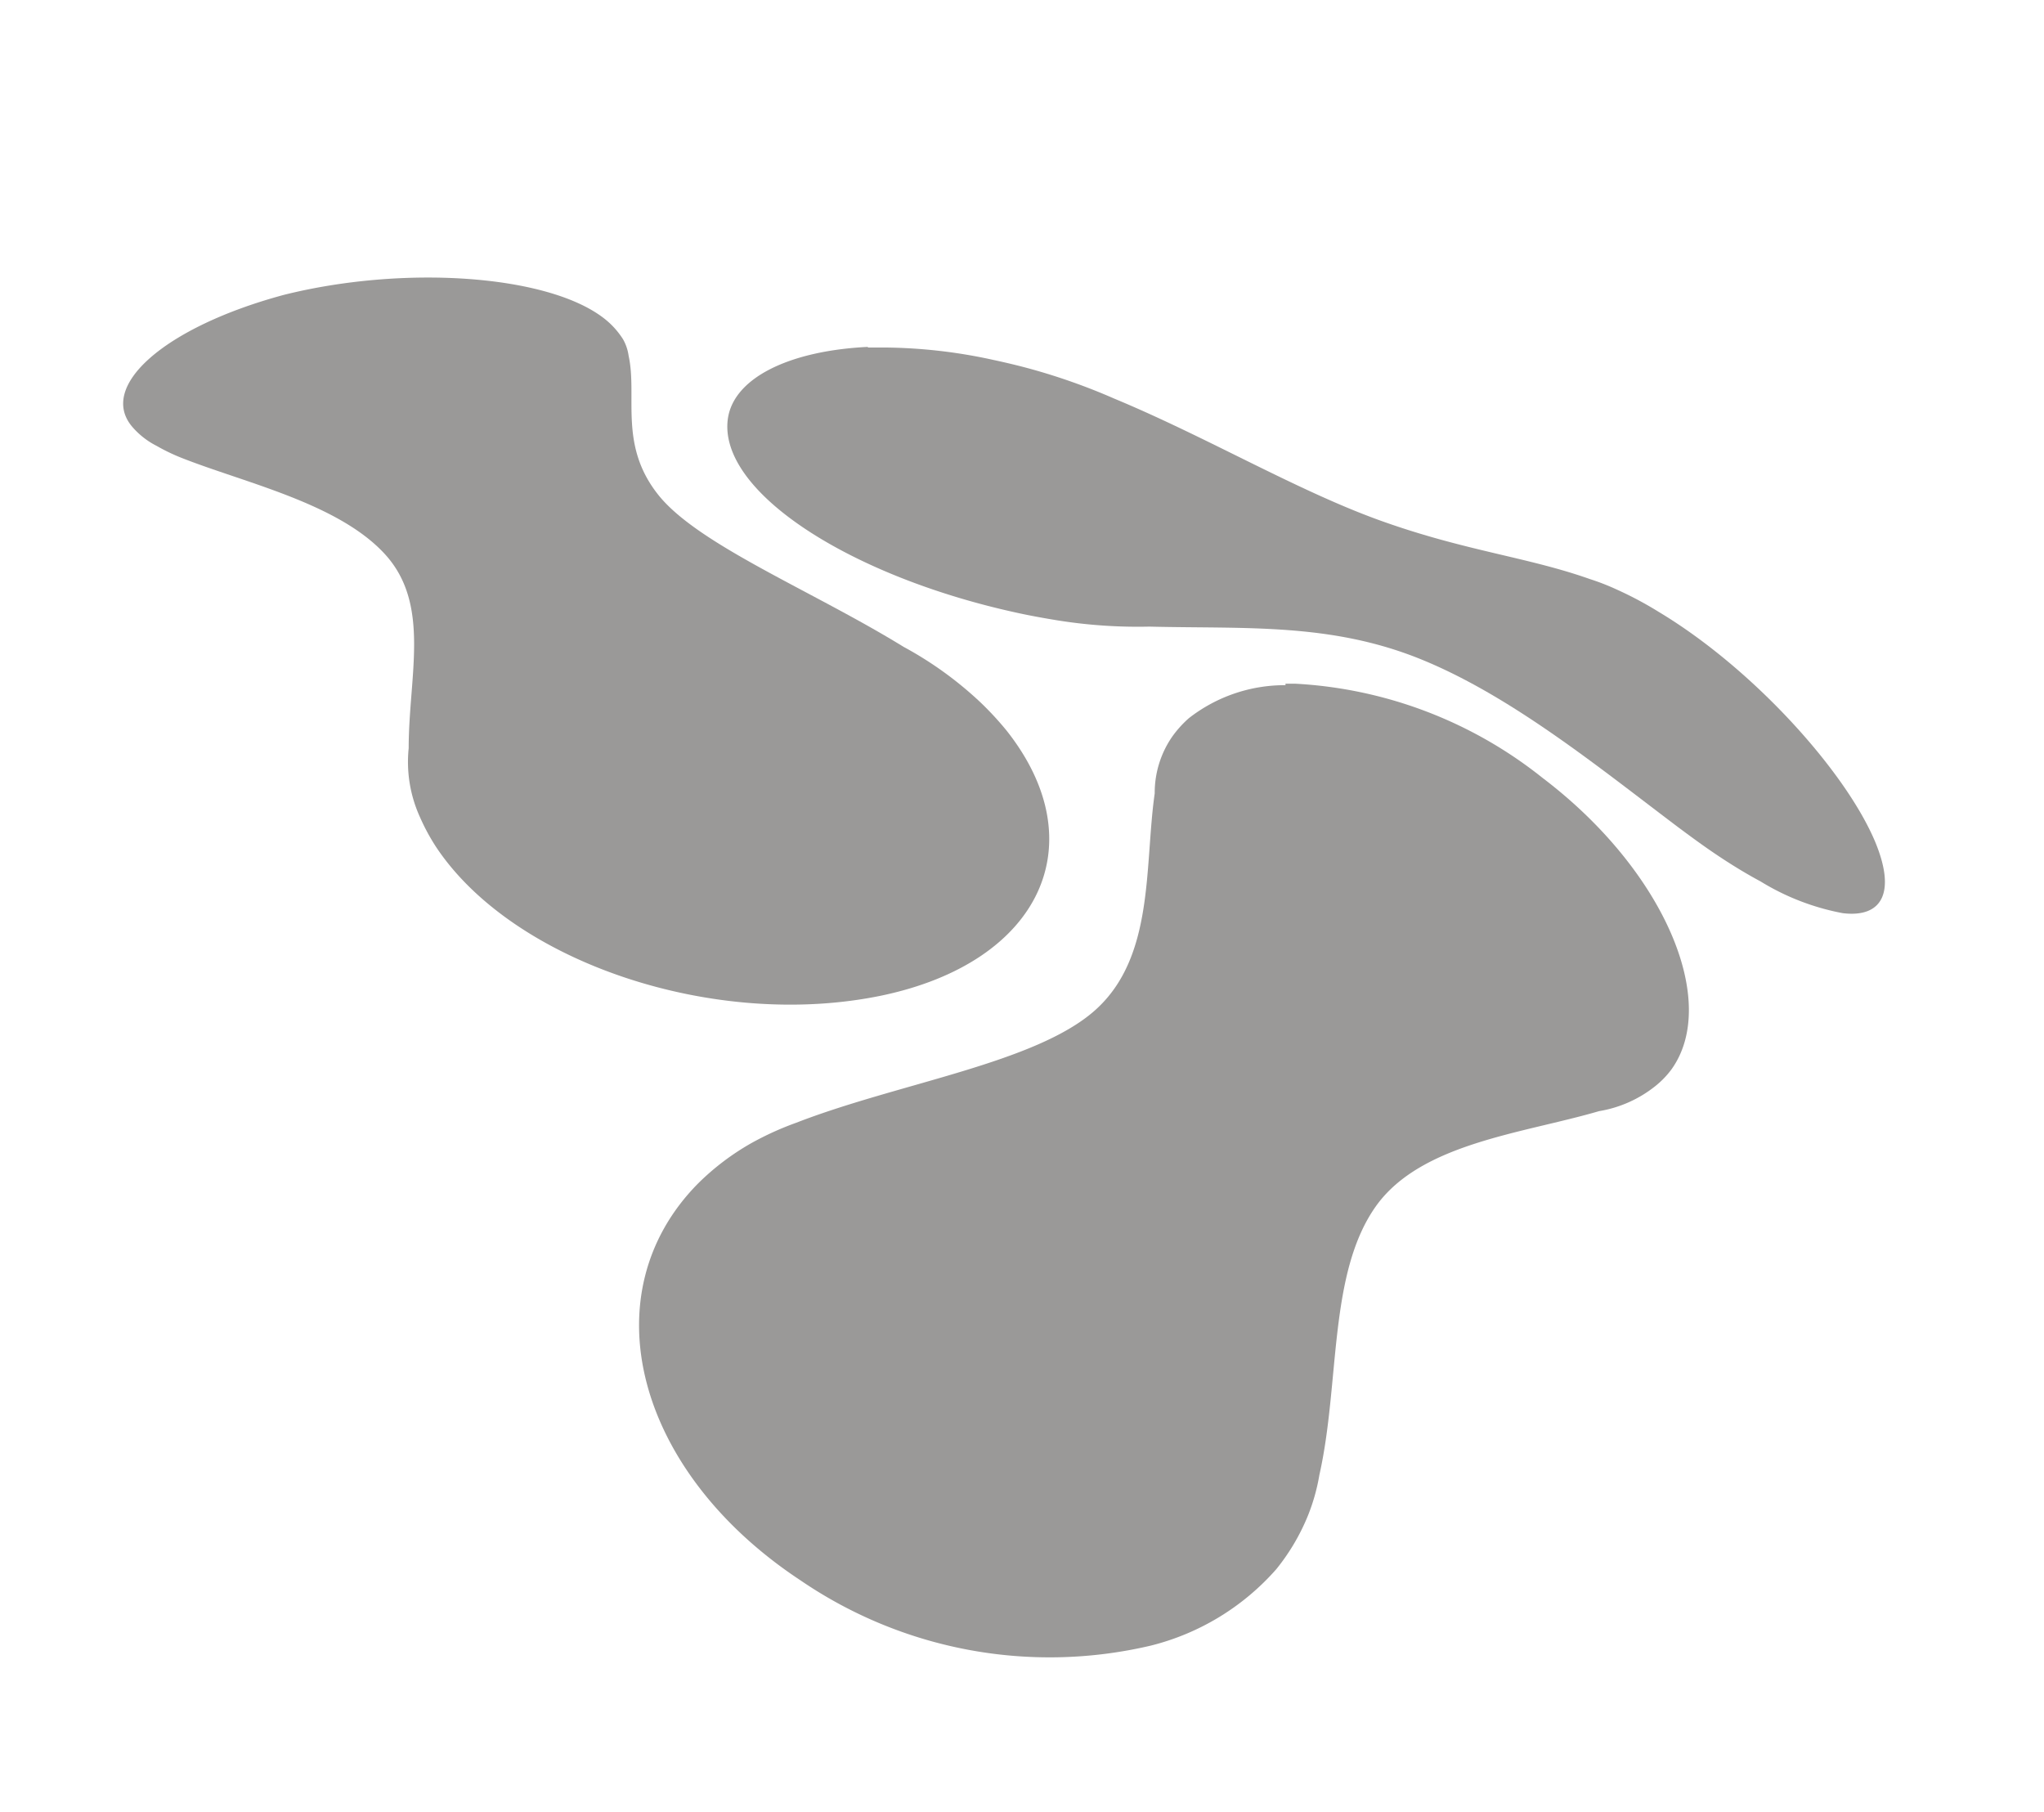
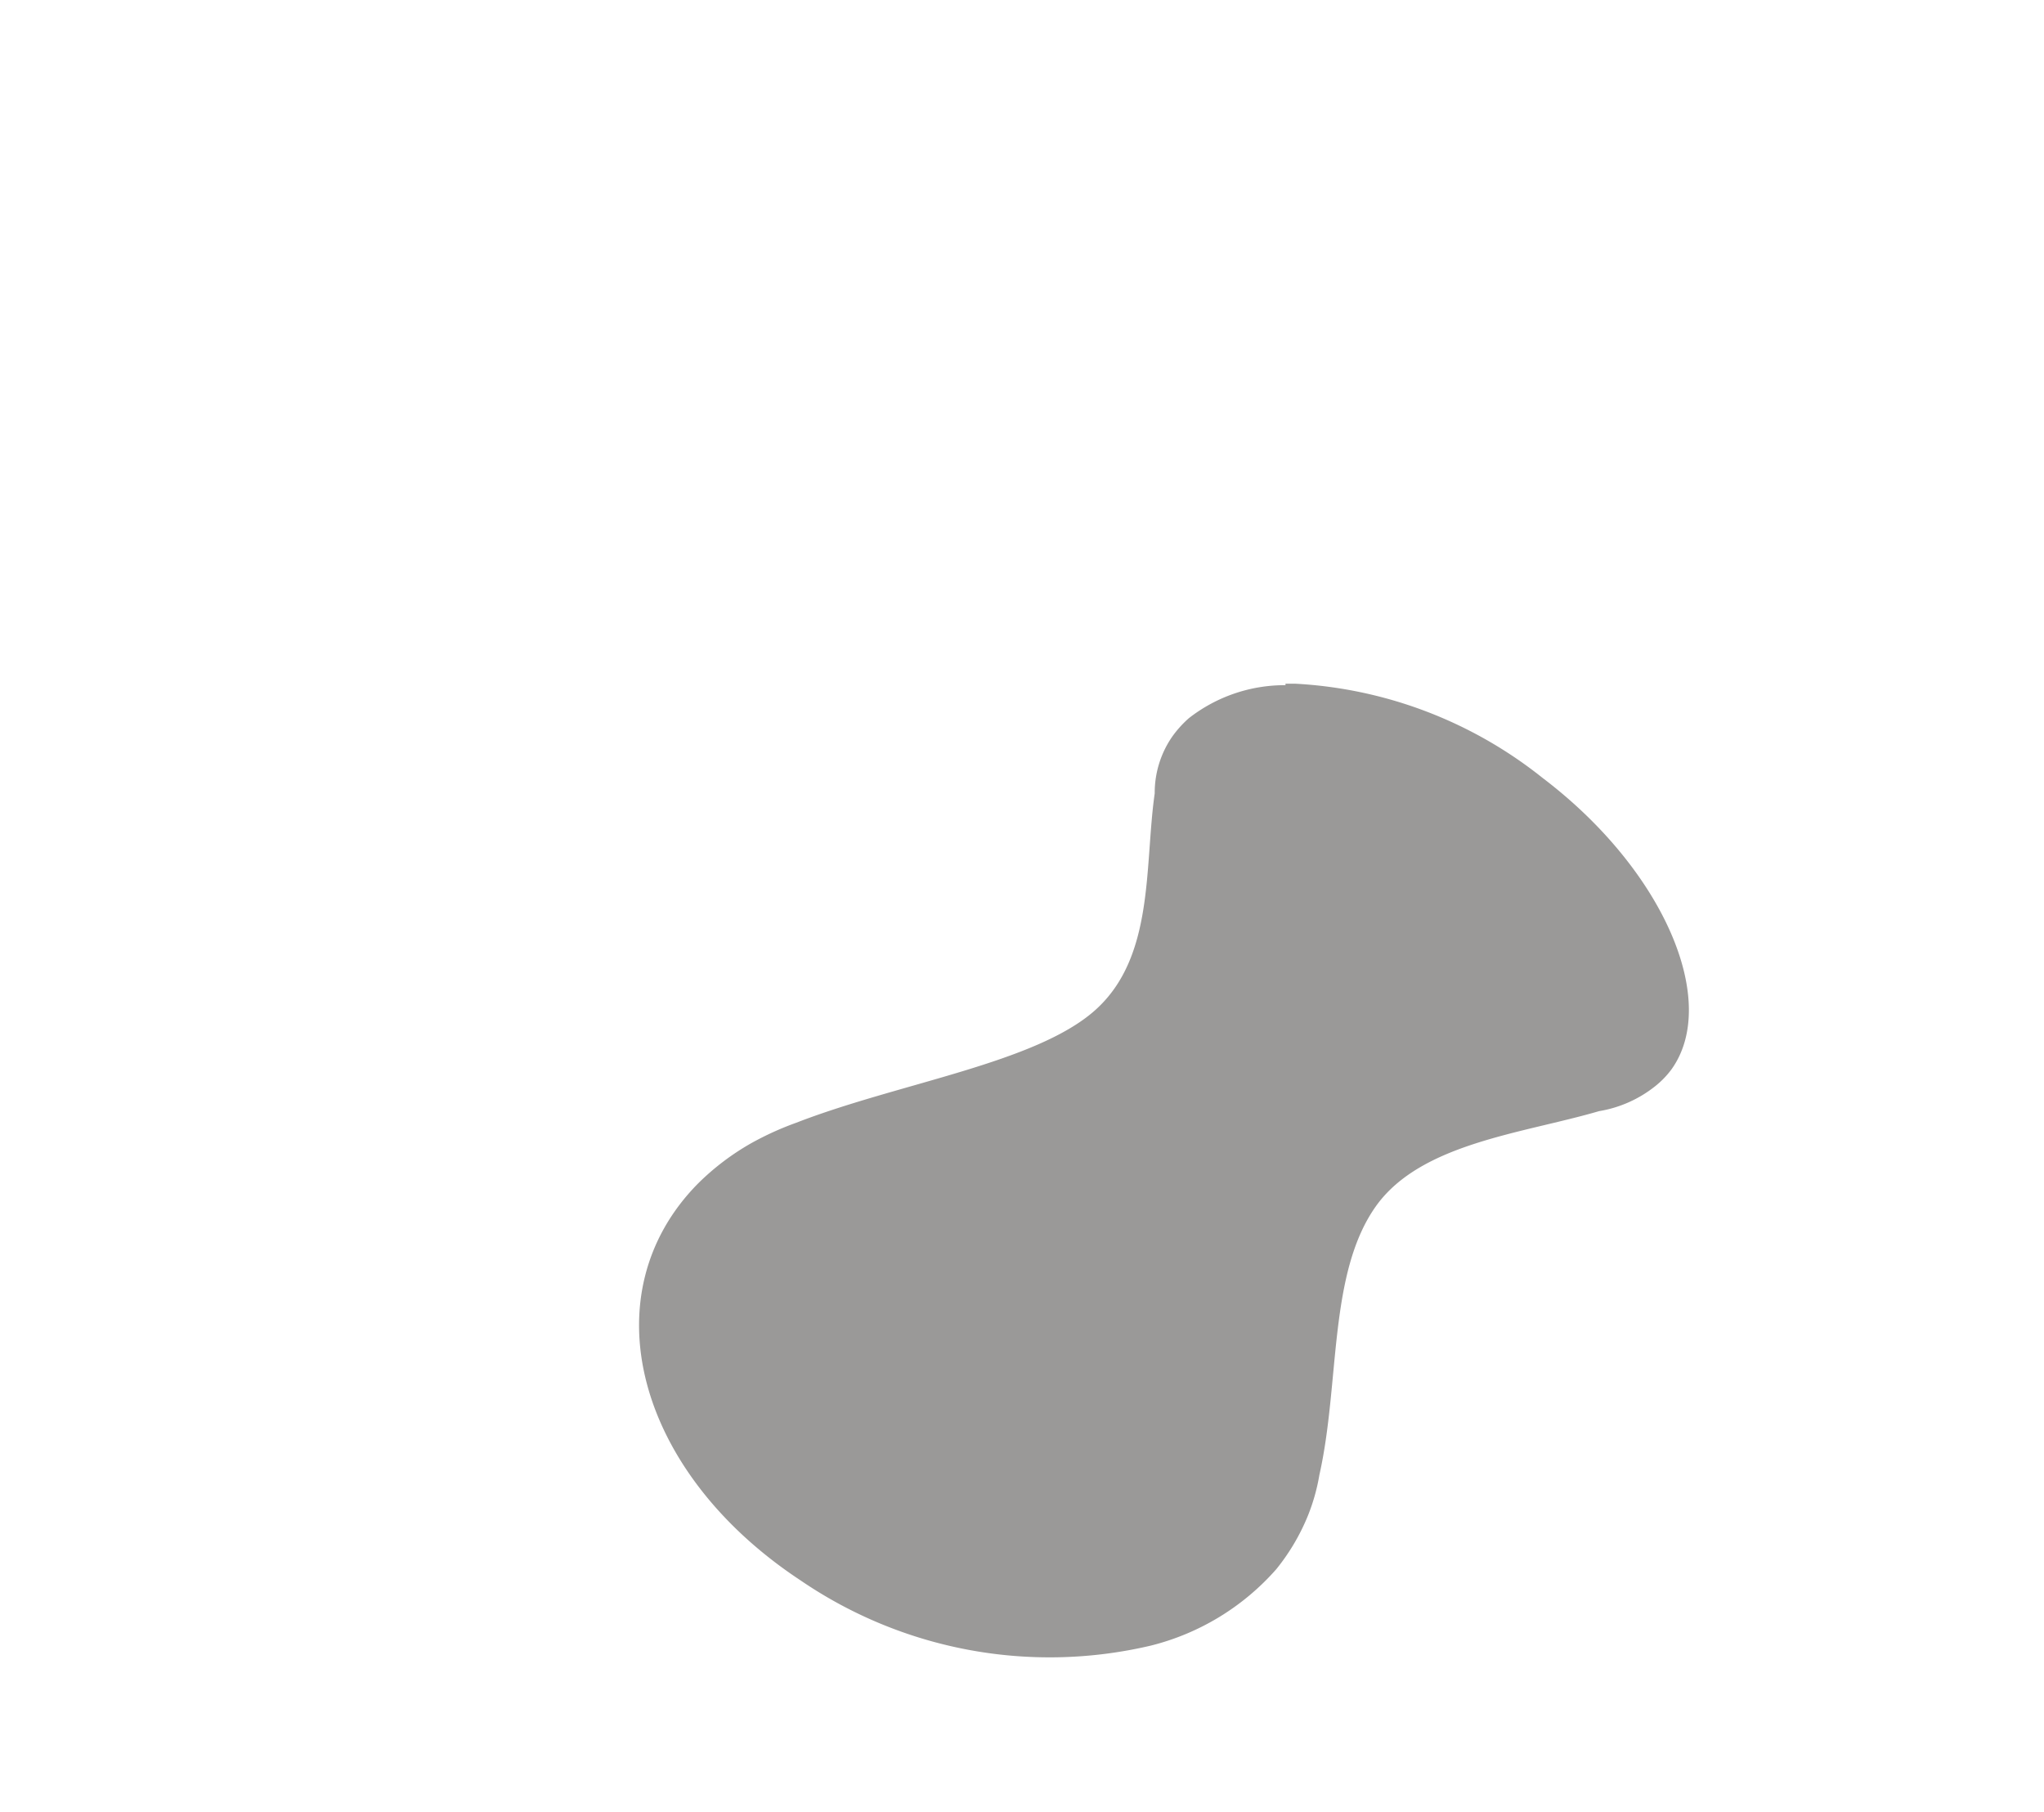
<svg xmlns="http://www.w3.org/2000/svg" id="Layer_1" data-name="Layer 1" viewBox="0 0 68.77 60.96">
  <defs>
    <style>.cls-1{fill:#9a9998;}</style>
  </defs>
-   <path class="cls-1" d="M29.2,11.67c-2.68.13-4.58,1.07-4.72,2.49-.24,2.42,4.13,5.22,9.67,6.44.49.11,1,.2,1.43.27a17.12,17.12,0,0,0,3.09.21c3.21.08,6.09-.14,9.14,1.1s6,3.65,8.64,5.64c.39.29.77.57,1.15.83.54.37,1.09.71,1.63,1A8.14,8.14,0,0,0,62,30.72c1.32.16,1.8-.69,1.09-2.4-1-2.38-4.12-5.84-7.29-7.74a12.23,12.23,0,0,0-1.41-.75,7.9,7.9,0,0,0-.9-.35c-2.09-.74-4.17-.94-7-1.95s-5.87-2.82-9-4.12a20.81,20.81,0,0,0-2.82-1c-.4-.11-.82-.21-1.24-.3a17.61,17.61,0,0,0-3.73-.42H29.2" />
-   <path class="cls-1" d="M9.55,9.92c4-1,8.79-.69,10.72.75a2.76,2.76,0,0,1,.69.74,1.55,1.55,0,0,1,.19.56c.3,1.37-.34,3,1,4.68s5.18,3.22,8.25,5.11A12.3,12.3,0,0,1,33,23.64a10.64,10.64,0,0,1,.86.93c3,3.78,1.18,7.79-4.19,8.92-5.62,1.17-12.42-1.11-15-5a6.91,6.91,0,0,1-.54-1,4.48,4.48,0,0,1-.38-2.32c0-2.45.76-4.85-.82-6.55S8.22,16.24,6.1,15.4A6.46,6.46,0,0,1,5.27,15a2.68,2.68,0,0,1-.81-.63C3.27,13,5.54,11,9.55,9.92" />
  <path class="cls-1" d="M43.25,23.05A5.24,5.24,0,0,0,40,24.16a3.61,3.61,0,0,0-.56.62,3.32,3.32,0,0,0-.59,1.91c-.35,2.45,0,5.5-2,7.29s-6.61,2.45-10.06,3.79a10.23,10.23,0,0,0-1.5.68,8.45,8.45,0,0,0-1.81,1.37c-3.65,3.7-2.11,9.68,3.46,13.35a14.86,14.86,0,0,0,11.78,2.19,8.3,8.3,0,0,0,4.22-2.57A7.14,7.14,0,0,0,44,51a6.59,6.59,0,0,0,.39-1.38c.7-3.11.29-6.82,1.93-9.08,1.53-2.09,4.92-2.41,7.48-3.16a4.1,4.1,0,0,0,1.89-.84,3,3,0,0,0,.55-.57c1.62-2.27-.24-6.69-4.34-9.8A14.58,14.58,0,0,0,43.57,23h-.32" />
</svg>